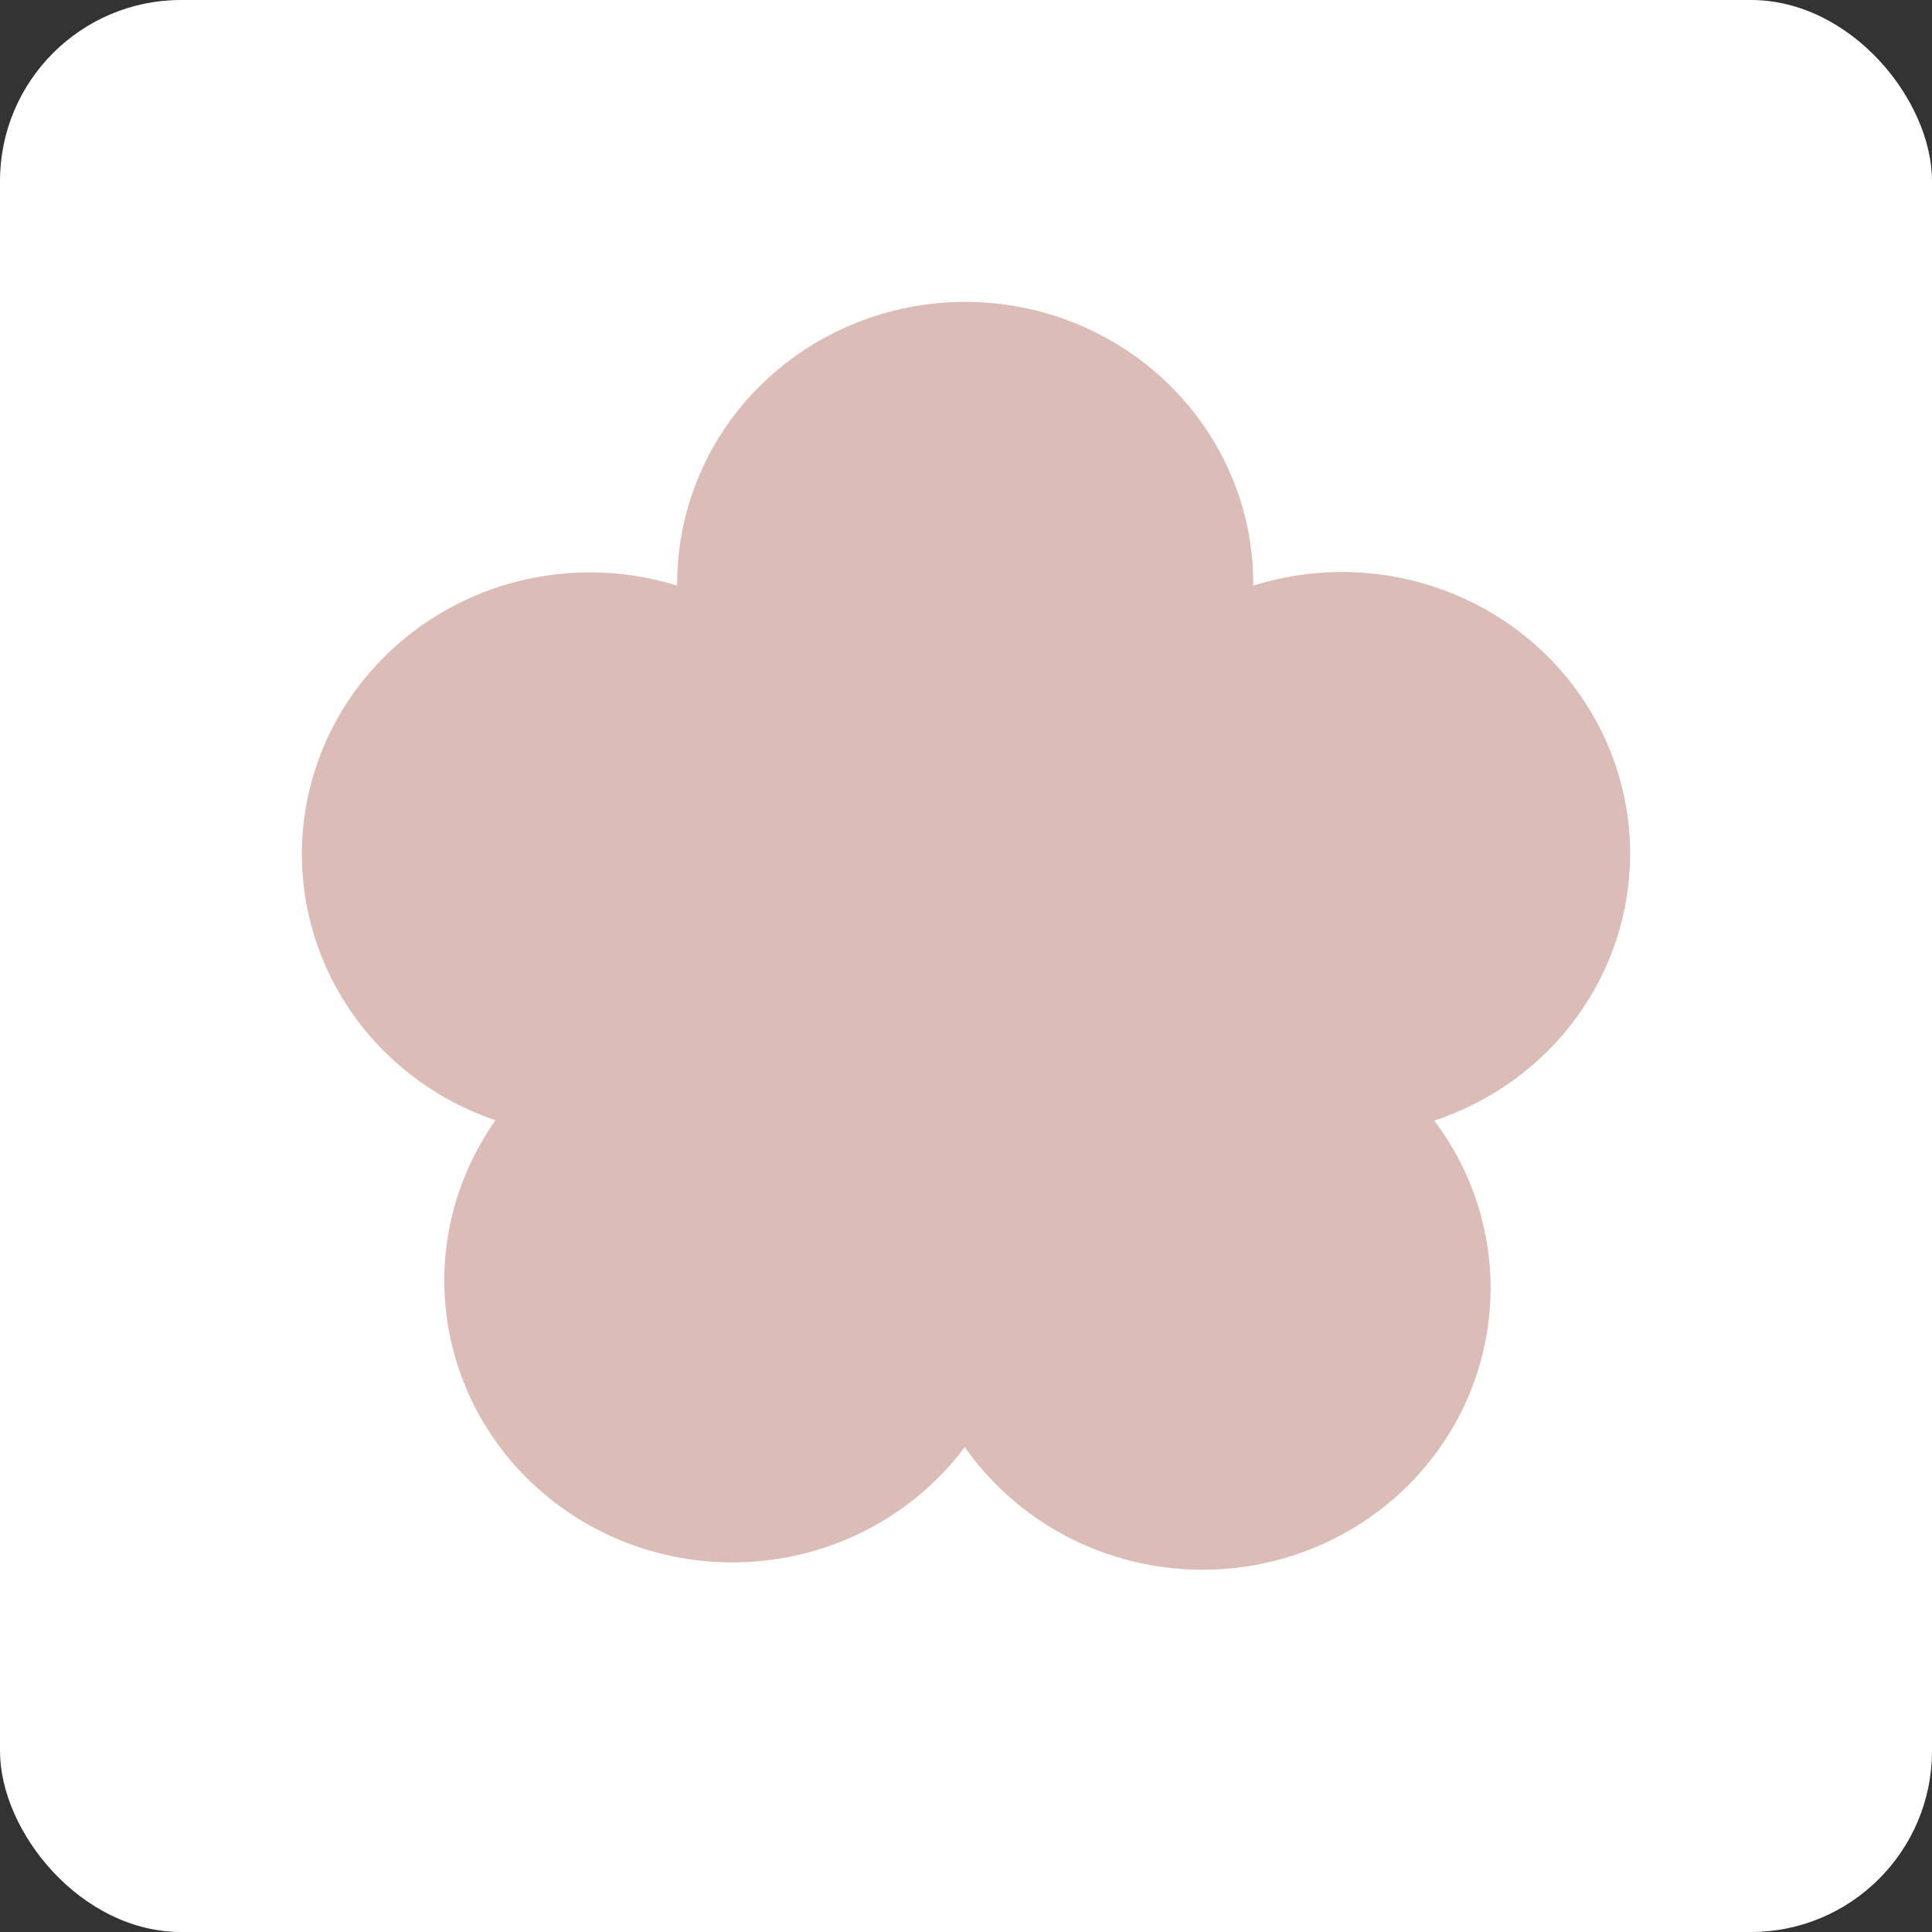
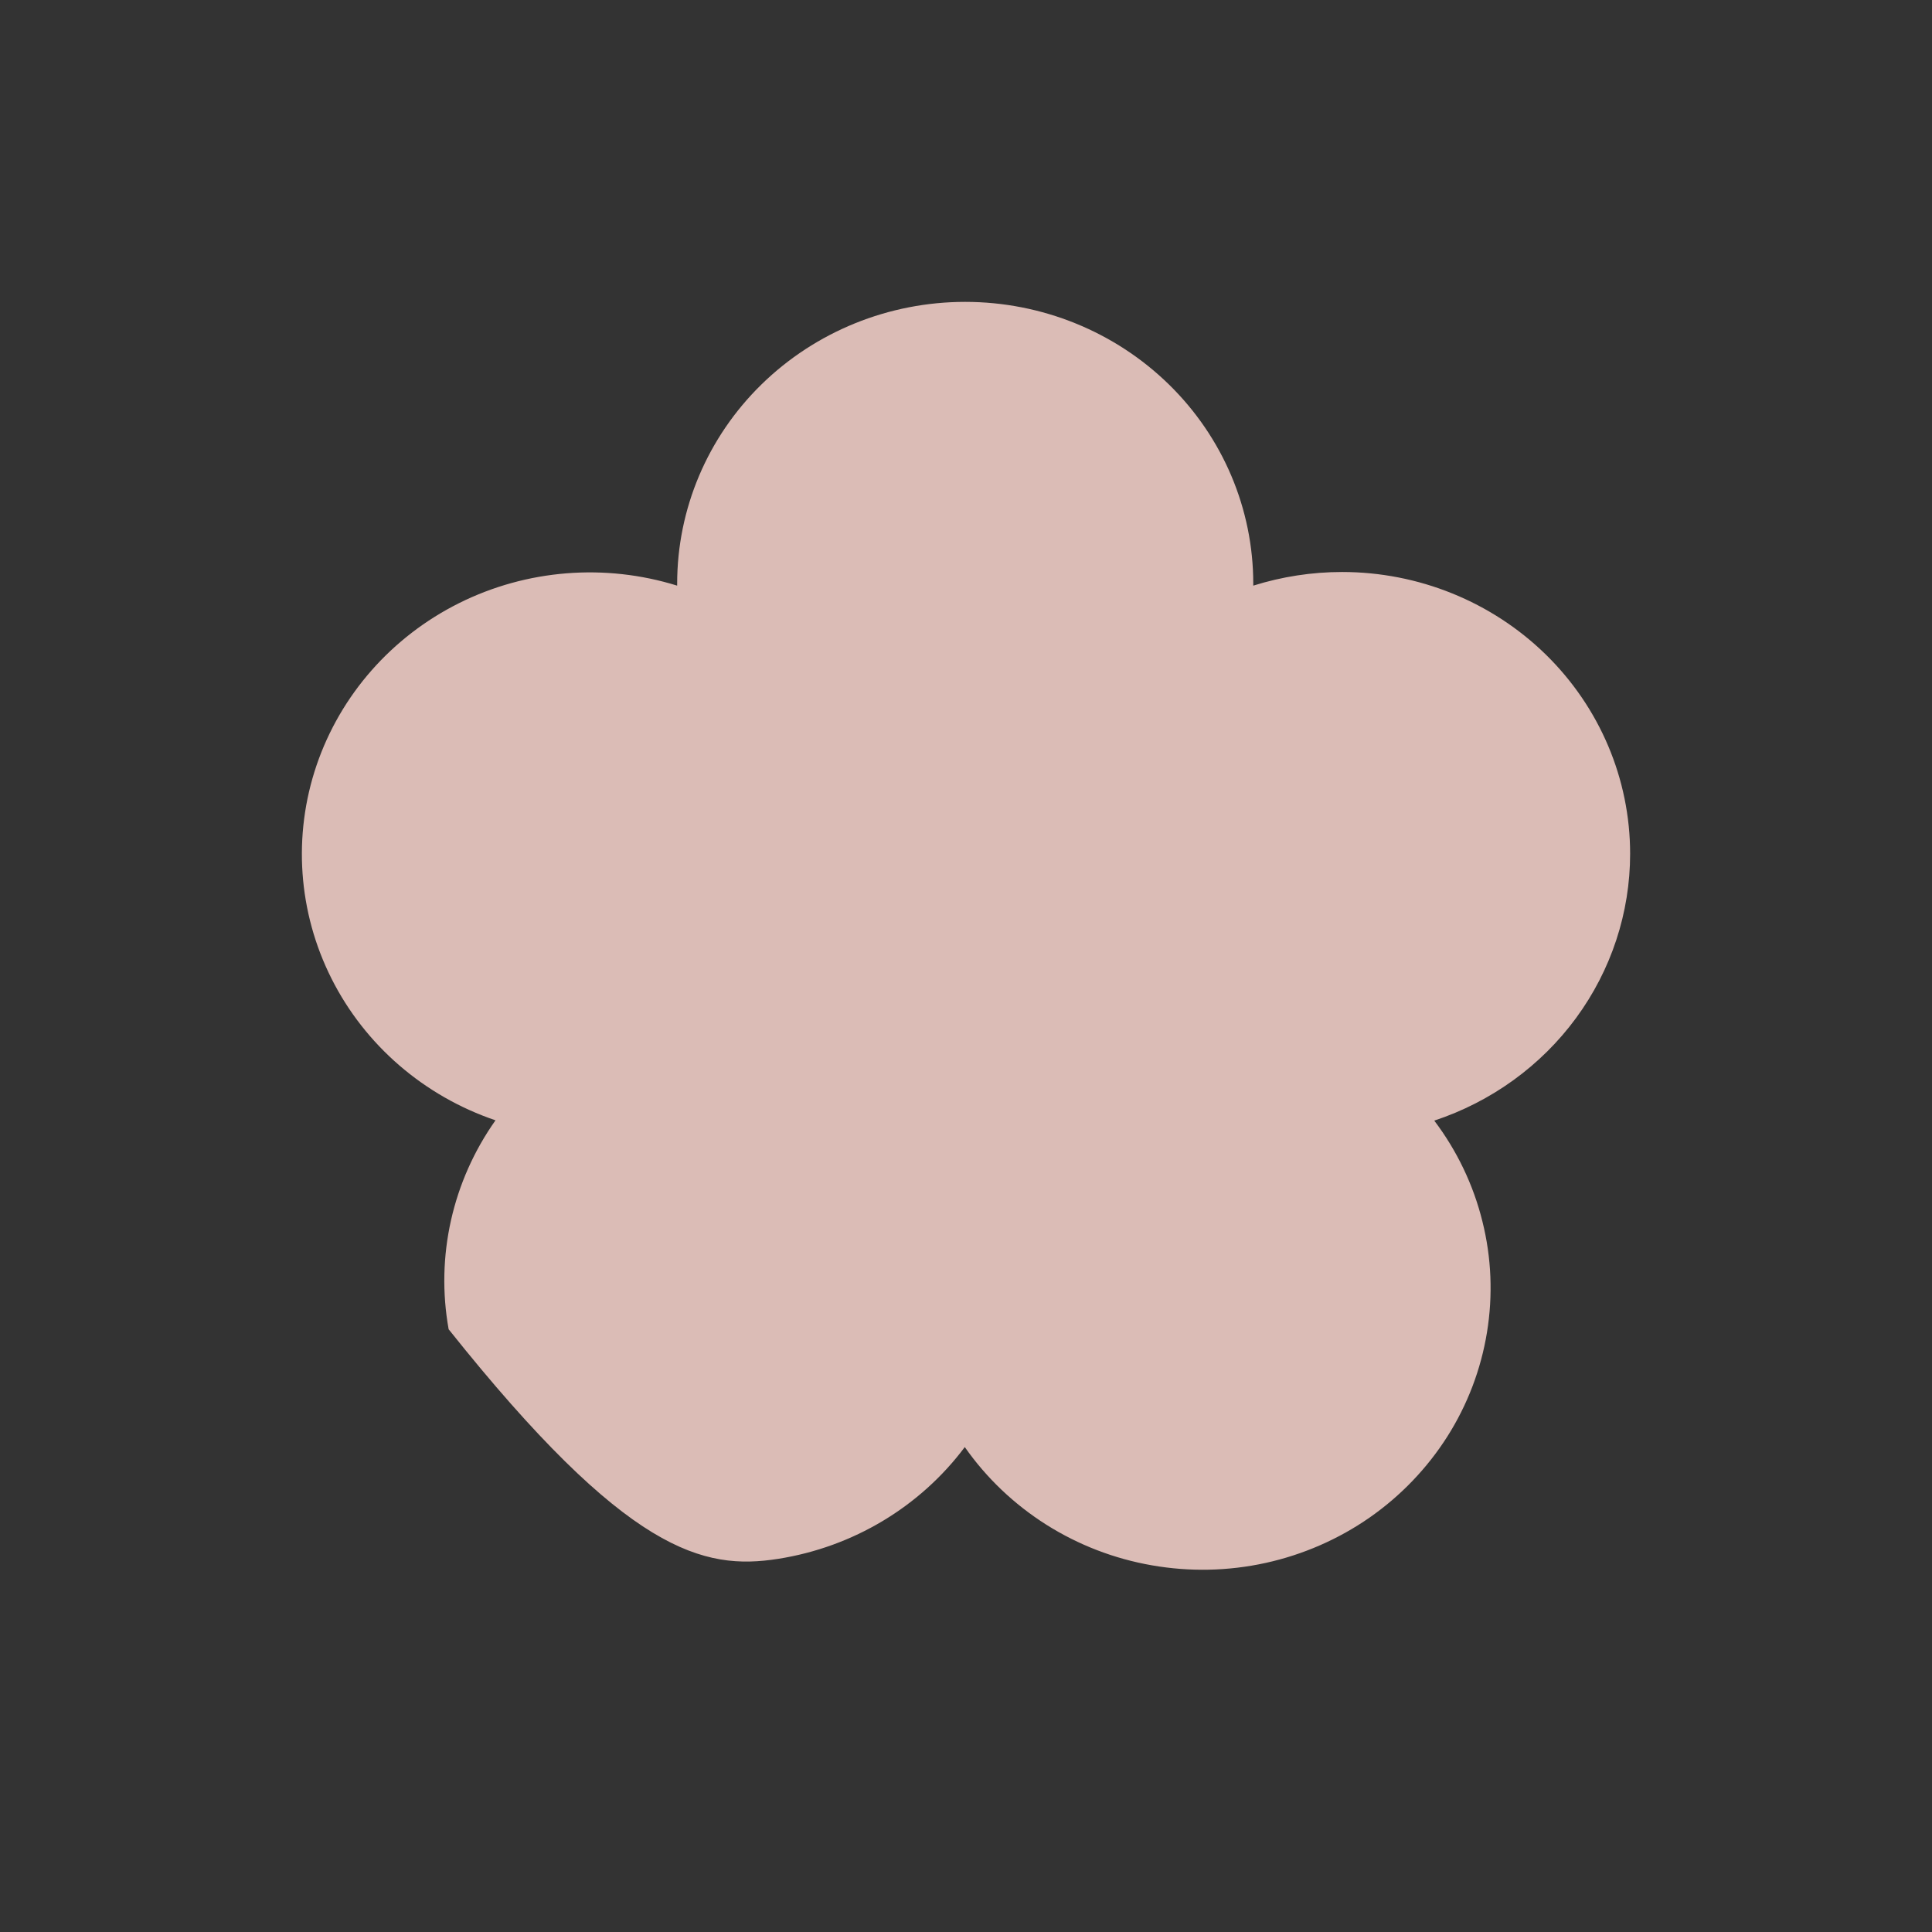
<svg xmlns="http://www.w3.org/2000/svg" width="32" height="32" viewBox="0 0 32 32" fill="none">
  <rect x="0" y="0" width="32" height="32" fill="#333333" stroke="none" />
-   <rect width="32" height="32" rx="3" fill="white" />
-   <path d="M27 14.141C27 12.903 26.497 11.716 25.603 10.841C24.708 9.966 23.494 9.474 22.229 9.474C21.73 9.474 21.233 9.551 20.758 9.7C20.758 9.69 20.758 9.677 20.758 9.667C20.758 8.429 20.255 7.242 19.36 6.367C18.465 5.492 17.252 5 15.986 5C14.721 5 13.508 5.492 12.613 6.367C11.718 7.242 11.216 8.429 11.216 9.667V9.7C10.02 9.328 8.723 9.432 7.605 9.989C6.488 10.546 5.639 11.511 5.243 12.676C4.848 13.84 4.937 15.11 5.492 16.211C6.046 17.311 7.022 18.154 8.207 18.556C7.493 19.566 7.214 20.809 7.431 22.017C7.647 23.226 8.342 24.302 9.364 25.014C10.386 25.725 11.653 26.014 12.891 25.819C14.13 25.623 15.239 24.958 15.98 23.968C16.338 24.48 16.797 24.916 17.329 25.253C17.861 25.589 18.457 25.819 19.081 25.927C19.705 26.036 20.344 26.023 20.963 25.887C21.581 25.751 22.166 25.496 22.683 25.137C23.199 24.777 23.637 24.321 23.972 23.794C24.306 23.268 24.529 22.681 24.629 22.069C24.729 21.457 24.704 20.831 24.553 20.229C24.404 19.626 24.132 19.059 23.756 18.561C24.701 18.248 25.523 17.654 26.105 16.861C26.687 16.068 27 15.117 27 14.141Z" fill="#DBBCB6" />
+   <path d="M27 14.141C27 12.903 26.497 11.716 25.603 10.841C24.708 9.966 23.494 9.474 22.229 9.474C21.73 9.474 21.233 9.551 20.758 9.7C20.758 9.69 20.758 9.677 20.758 9.667C20.758 8.429 20.255 7.242 19.36 6.367C18.465 5.492 17.252 5 15.986 5C14.721 5 13.508 5.492 12.613 6.367C11.718 7.242 11.216 8.429 11.216 9.667V9.7C10.02 9.328 8.723 9.432 7.605 9.989C6.488 10.546 5.639 11.511 5.243 12.676C4.848 13.84 4.937 15.11 5.492 16.211C6.046 17.311 7.022 18.154 8.207 18.556C7.493 19.566 7.214 20.809 7.431 22.017C10.386 25.725 11.653 26.014 12.891 25.819C14.13 25.623 15.239 24.958 15.98 23.968C16.338 24.48 16.797 24.916 17.329 25.253C17.861 25.589 18.457 25.819 19.081 25.927C19.705 26.036 20.344 26.023 20.963 25.887C21.581 25.751 22.166 25.496 22.683 25.137C23.199 24.777 23.637 24.321 23.972 23.794C24.306 23.268 24.529 22.681 24.629 22.069C24.729 21.457 24.704 20.831 24.553 20.229C24.404 19.626 24.132 19.059 23.756 18.561C24.701 18.248 25.523 17.654 26.105 16.861C26.687 16.068 27 15.117 27 14.141Z" fill="#DBBCB6" />
</svg>